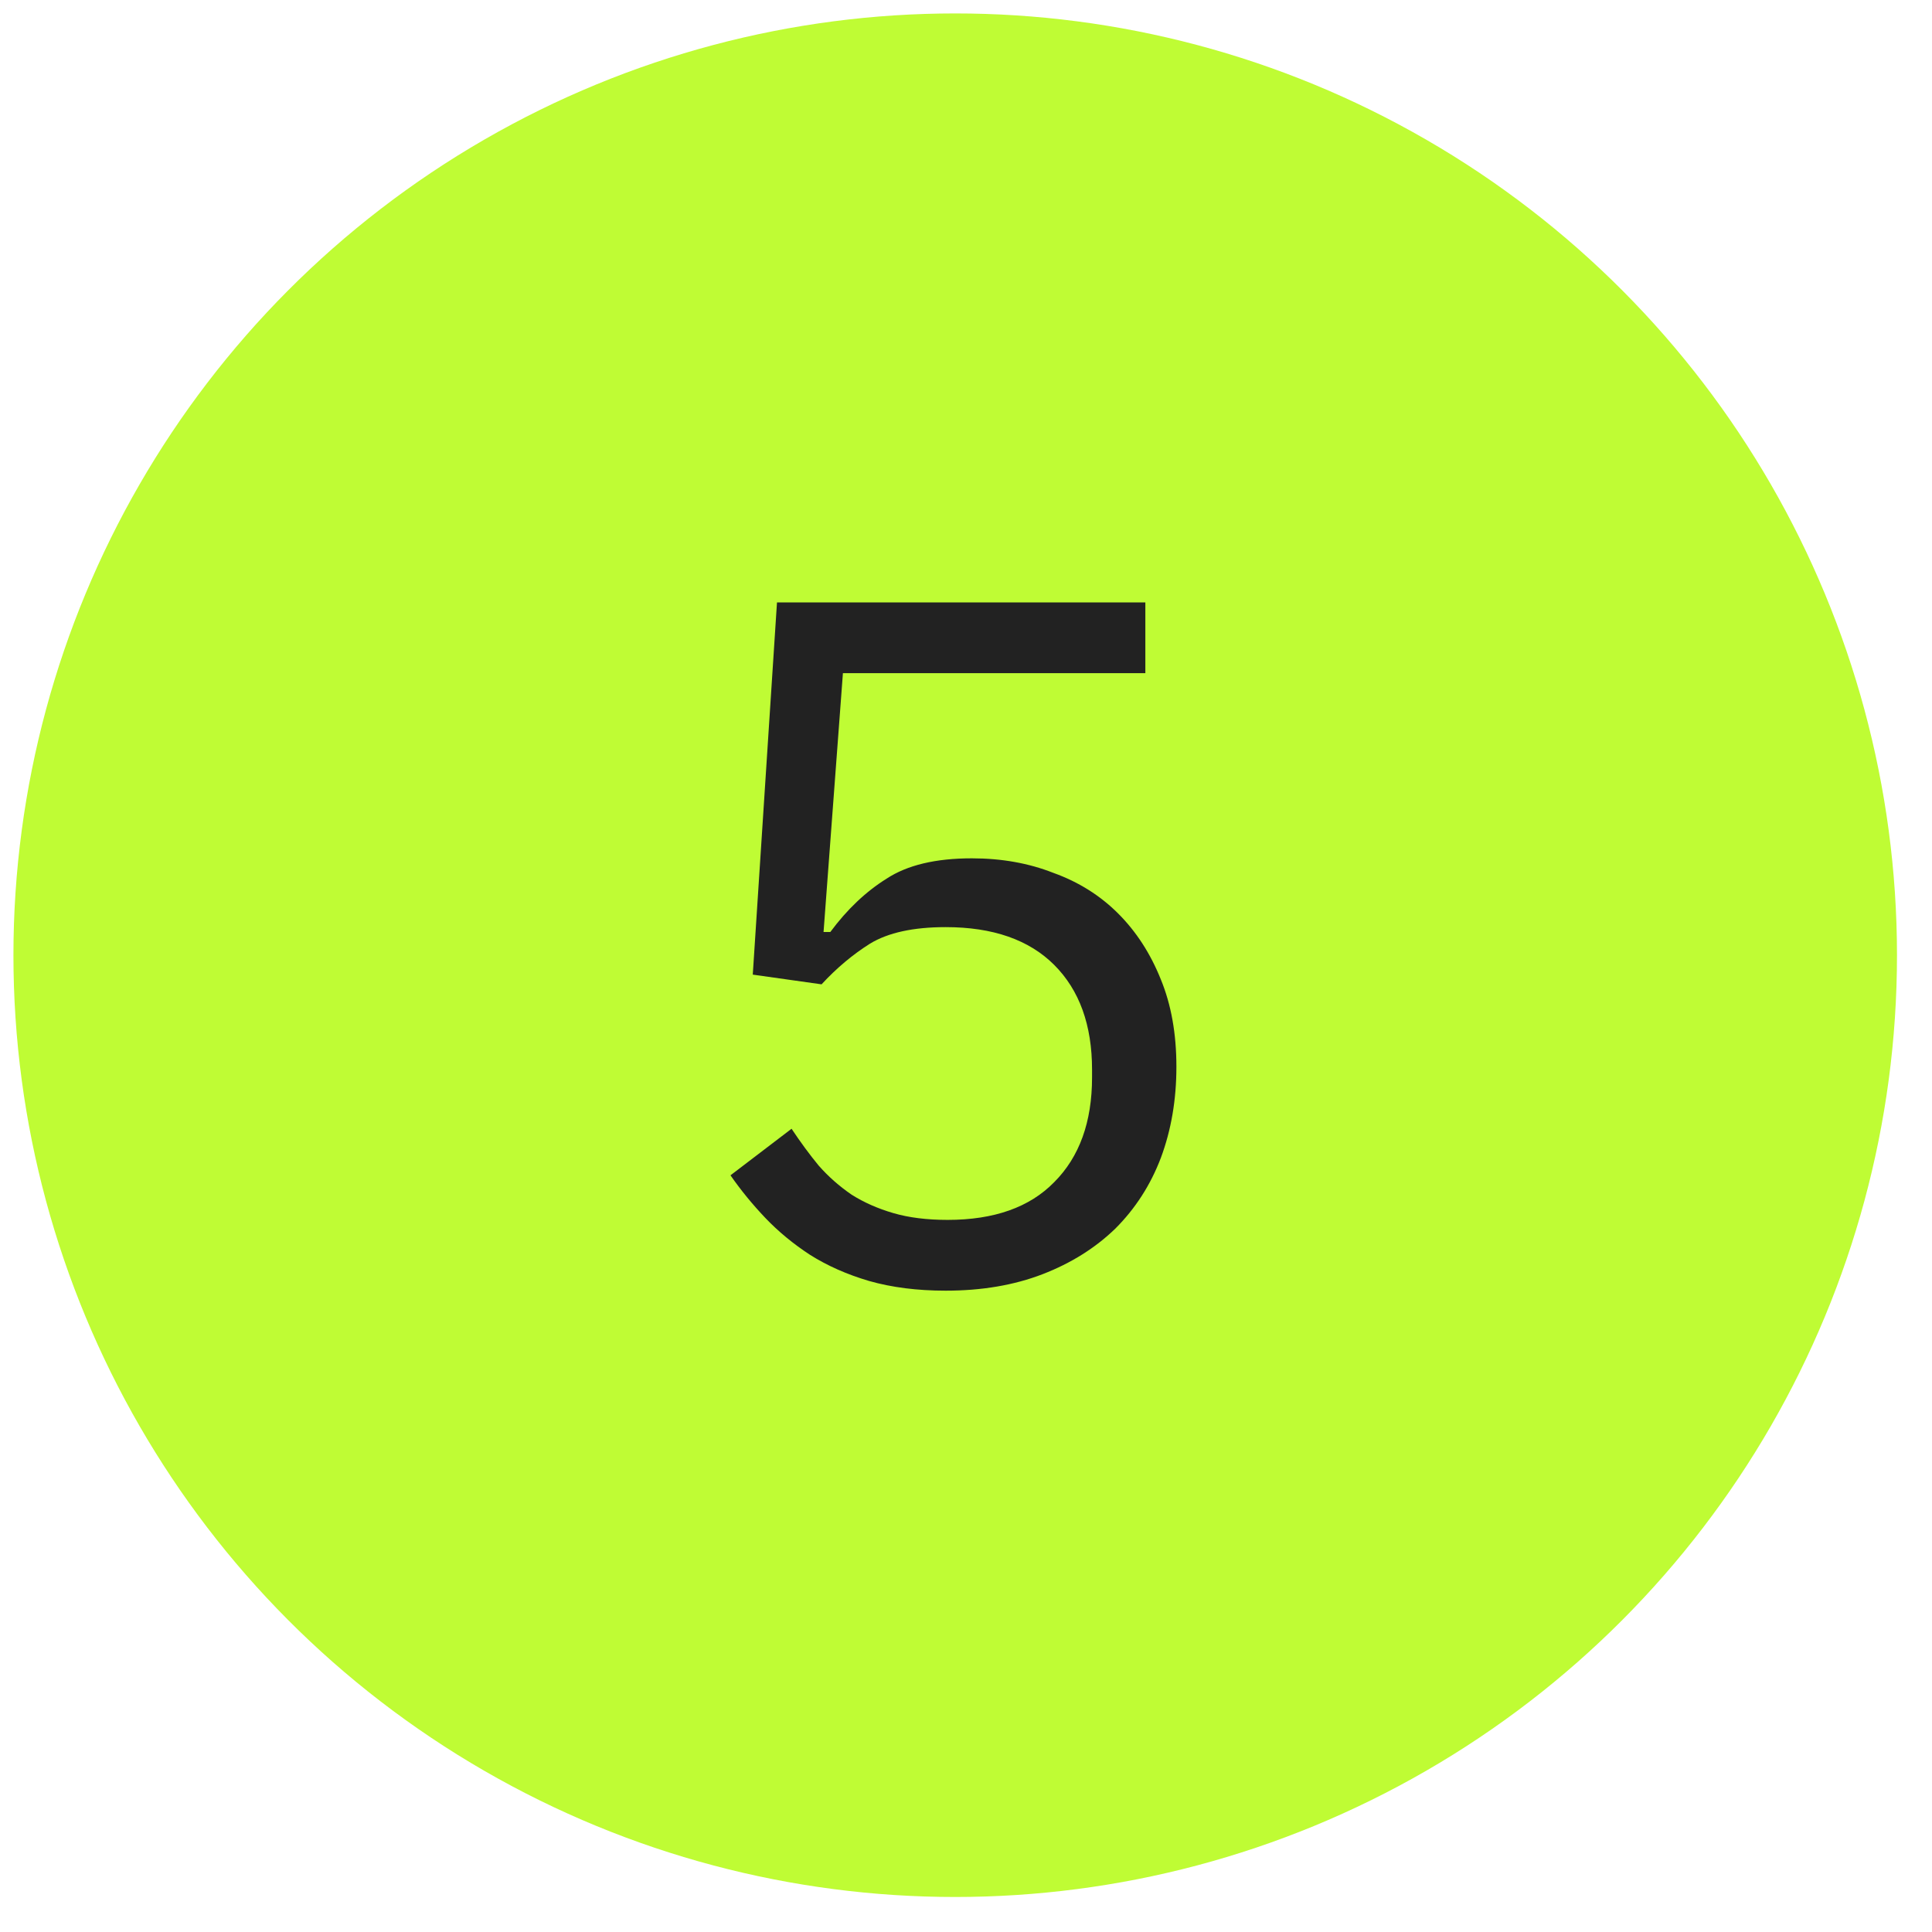
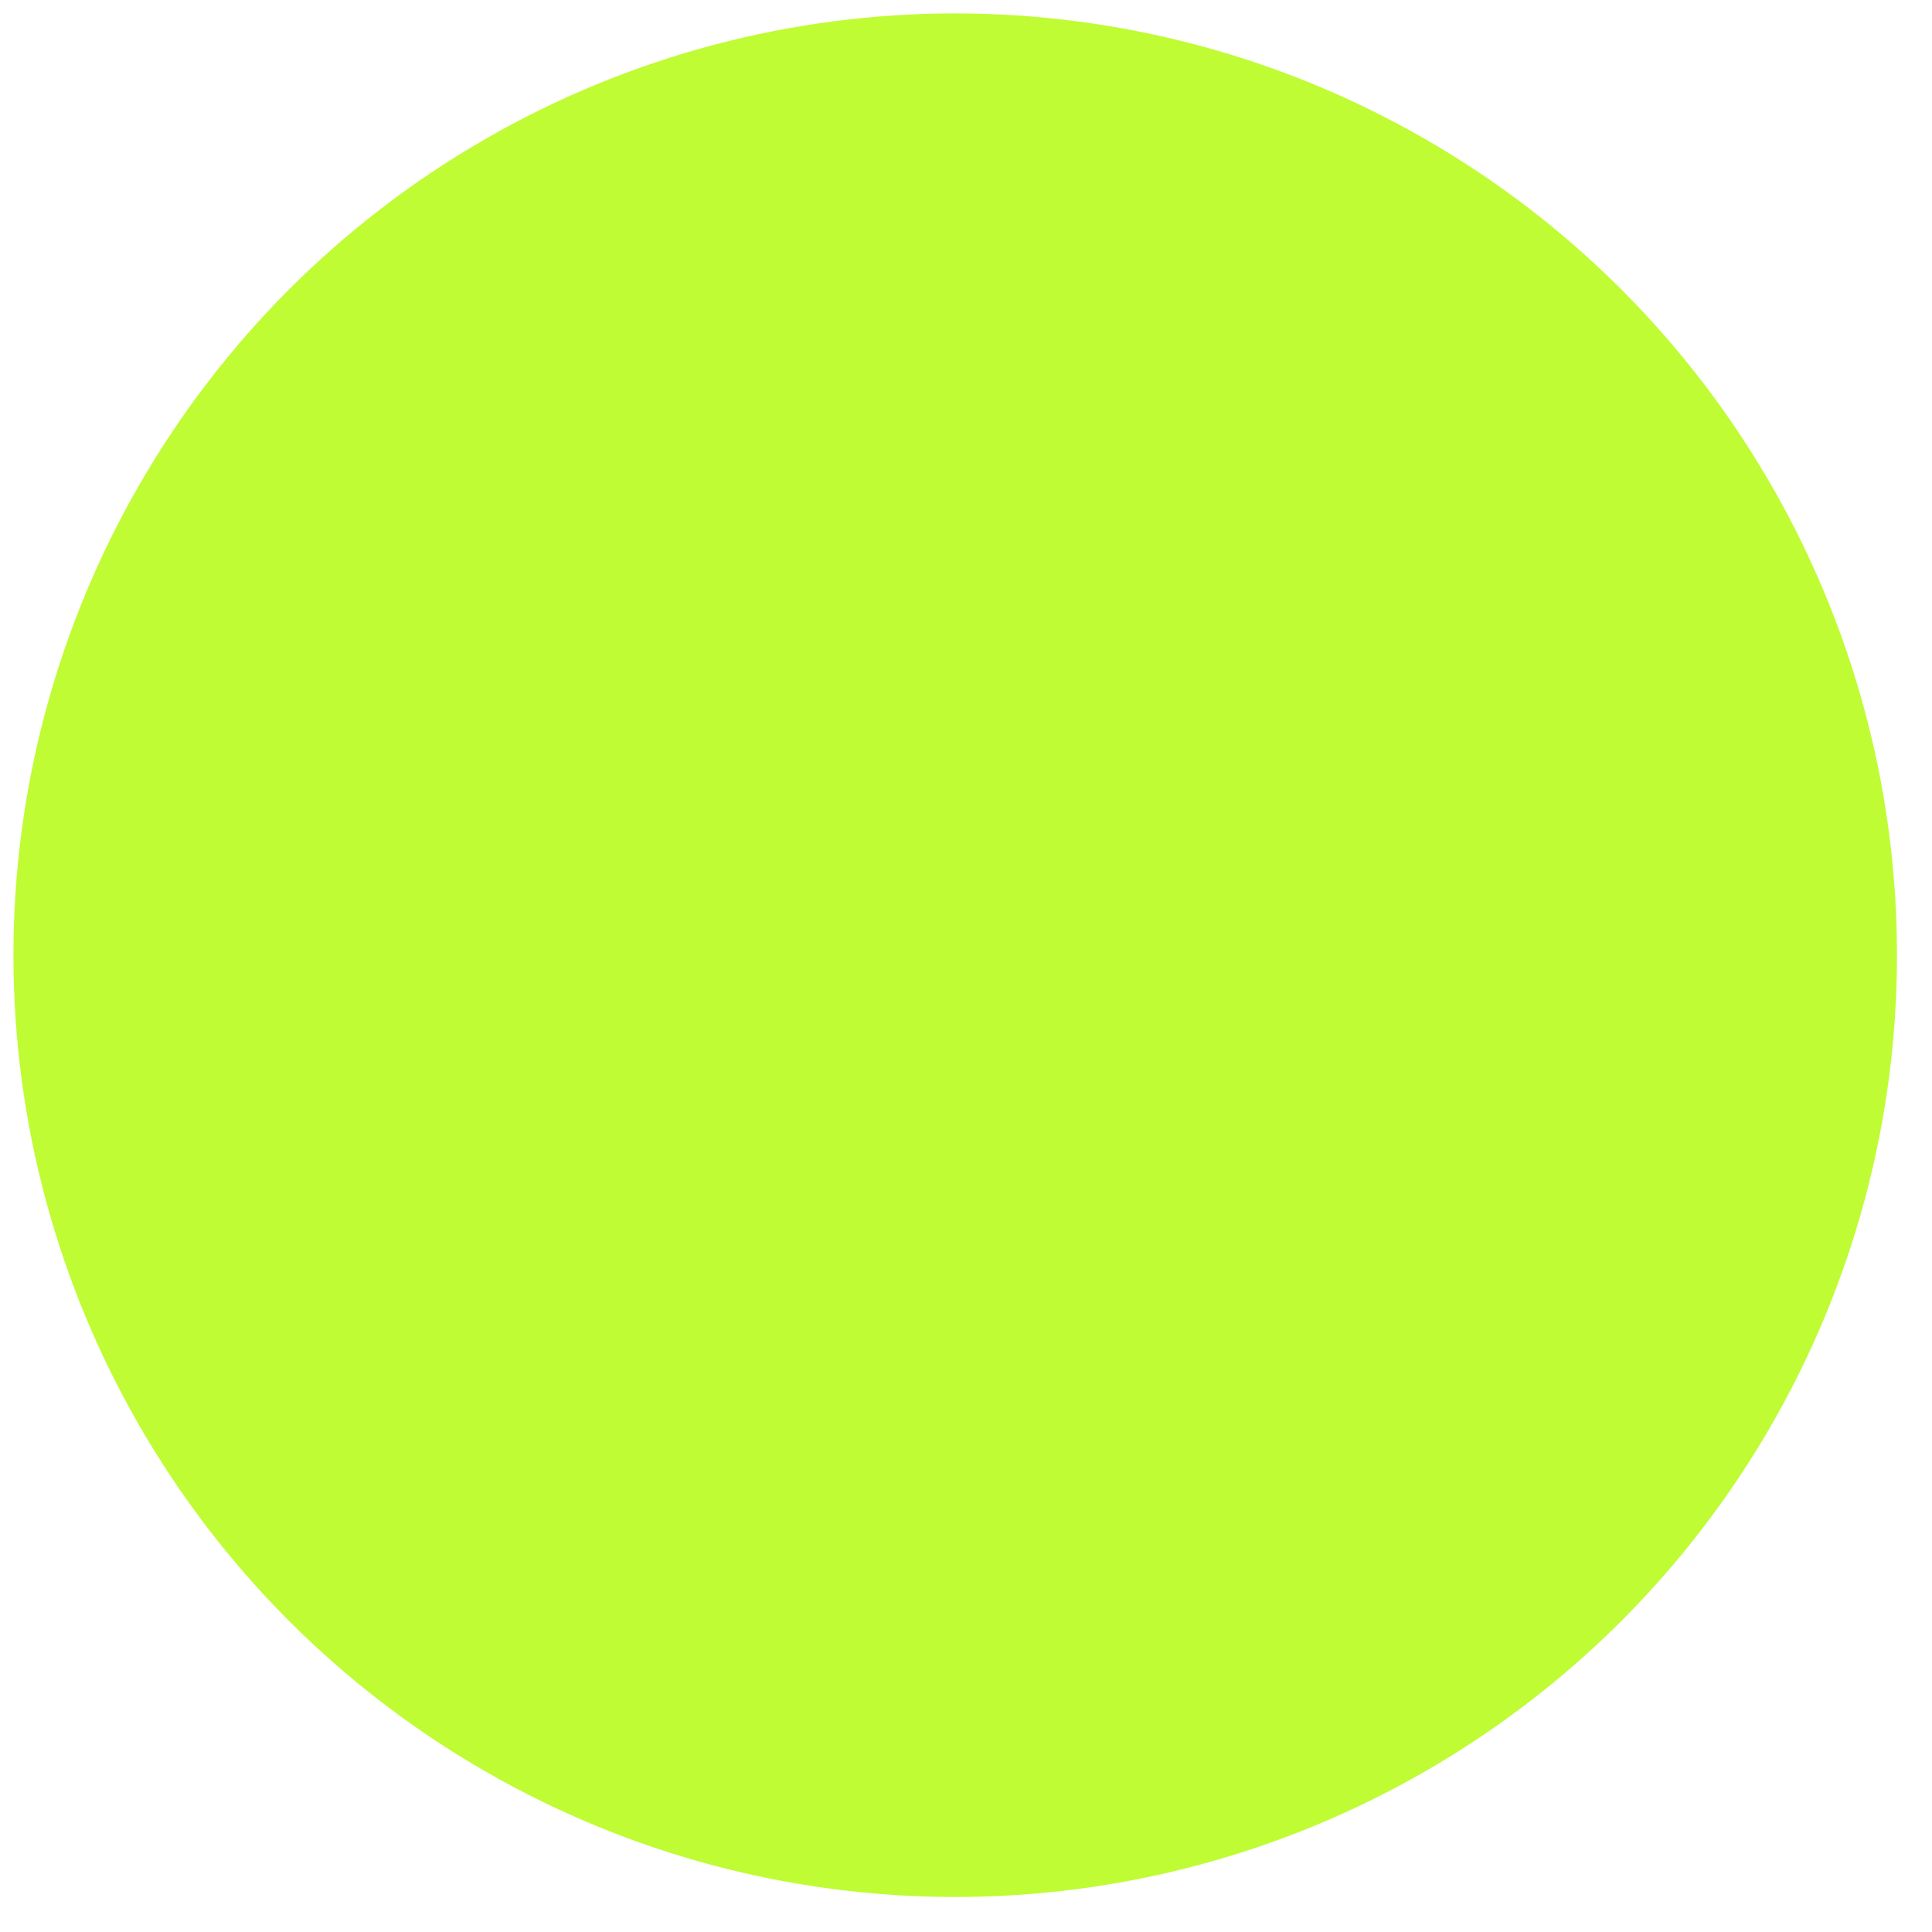
<svg xmlns="http://www.w3.org/2000/svg" width="41" height="41" viewBox="0 0 41 41" fill="none">
  <circle cx="20.271" cy="20.271" r="19.986" fill="#BFFC34" />
-   <path d="M24.306 14.286H17.888L17.477 19.778H17.621C17.977 19.298 18.375 18.921 18.814 18.647C19.253 18.359 19.856 18.215 20.624 18.215C21.255 18.215 21.831 18.318 22.352 18.523C22.887 18.715 23.346 19.003 23.73 19.387C24.114 19.771 24.416 20.238 24.635 20.786C24.855 21.321 24.965 21.938 24.965 22.638C24.965 23.337 24.855 23.982 24.635 24.572C24.416 25.148 24.094 25.648 23.669 26.073C23.243 26.485 22.729 26.807 22.126 27.04C21.522 27.273 20.837 27.39 20.069 27.39C19.465 27.39 18.923 27.321 18.443 27.184C17.977 27.047 17.559 26.862 17.189 26.629C16.832 26.395 16.517 26.135 16.242 25.847C15.968 25.559 15.721 25.257 15.502 24.942L16.798 23.954C16.99 24.242 17.182 24.503 17.374 24.736C17.579 24.969 17.813 25.175 18.073 25.353C18.334 25.518 18.629 25.648 18.958 25.744C19.287 25.84 19.671 25.888 20.11 25.888C21.097 25.888 21.851 25.621 22.373 25.086C22.907 24.551 23.175 23.81 23.175 22.864V22.7C23.175 21.753 22.907 21.013 22.373 20.478C21.838 19.943 21.07 19.675 20.069 19.675C19.383 19.675 18.848 19.792 18.464 20.025C18.094 20.258 17.751 20.546 17.435 20.889L15.975 20.683L16.489 12.784H24.306V14.286Z" fill="#222222" />
</svg>